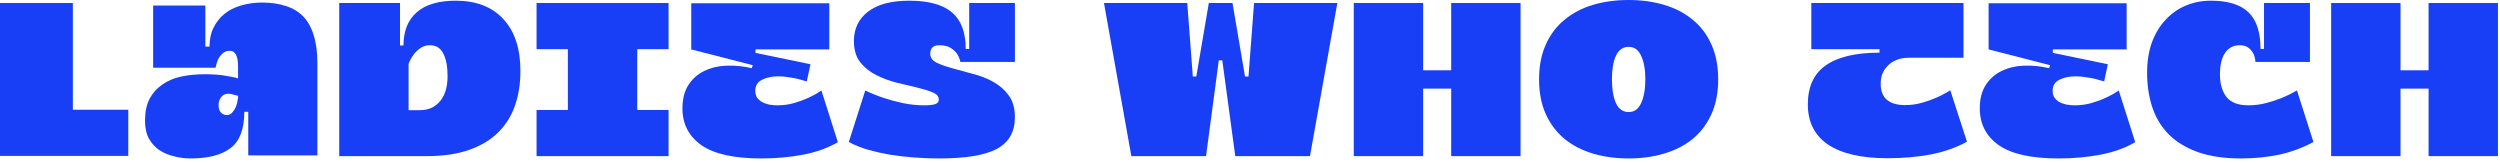
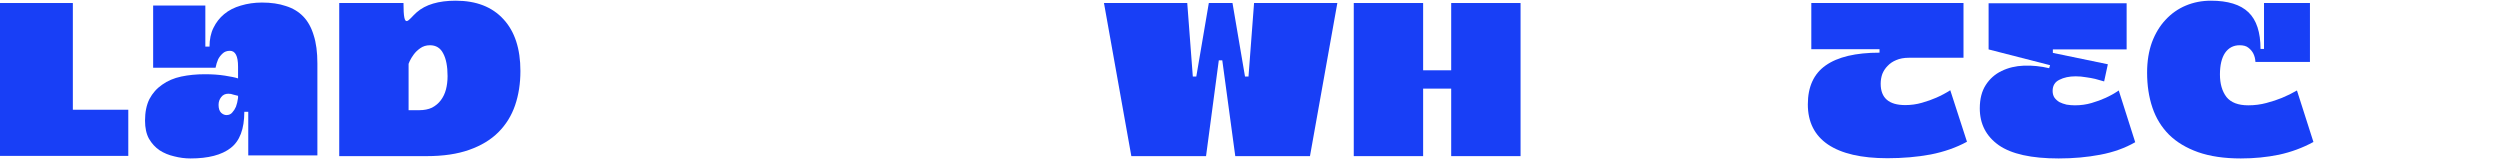
<svg xmlns="http://www.w3.org/2000/svg" width="291" height="19" viewBox="0 0 291 19" fill="none">
-   <path d="M279.42 18.173H271.346V0.351H279.42V8.182H282.687V0.351H290.761V18.173H282.687V10.315H279.42V18.173Z" fill="#183FF6" />
  <path d="M260.831 18.443C258.905 18.443 257.249 18.2 255.863 17.714C254.494 17.228 253.369 16.553 252.487 15.689C251.605 14.807 250.957 13.754 250.543 12.53C250.129 11.305 249.922 9.946 249.922 8.452C249.922 7.138 250.111 5.959 250.489 4.915C250.885 3.87 251.416 2.997 252.082 2.295C252.748 1.575 253.531 1.026 254.431 0.648C255.332 0.27 256.304 0.081 257.348 0.081C259.328 0.081 260.786 0.531 261.722 1.431C262.658 2.331 263.126 3.753 263.126 5.698H263.531V0.351H268.878V7.21H262.532C262.514 6.85 262.433 6.526 262.289 6.238C262.163 5.986 261.974 5.761 261.722 5.563C261.488 5.365 261.146 5.266 260.696 5.266C259.976 5.266 259.409 5.563 258.995 6.157C258.599 6.751 258.401 7.588 258.401 8.668C258.401 9.748 258.653 10.621 259.157 11.287C259.679 11.935 260.525 12.259 261.695 12.259C262.433 12.259 263.135 12.169 263.802 11.989C264.486 11.809 265.089 11.611 265.611 11.395C266.223 11.143 266.808 10.855 267.366 10.531L269.283 16.526C268.023 17.21 266.682 17.705 265.26 18.011C263.856 18.299 262.379 18.443 260.831 18.443Z" fill="#183FF6" />
  <path d="M238.953 6.157L245.353 7.48L244.921 9.478C244.579 9.37 244.228 9.271 243.868 9.181C243.562 9.109 243.211 9.046 242.815 8.992C242.419 8.92 242.014 8.884 241.6 8.884C240.862 8.884 240.231 9.019 239.709 9.289C239.187 9.541 238.926 9.973 238.926 10.585C238.926 10.891 238.998 11.152 239.142 11.368C239.286 11.566 239.475 11.737 239.709 11.881C239.961 12.007 240.24 12.106 240.546 12.178C240.871 12.232 241.195 12.259 241.519 12.259C242.203 12.259 242.851 12.169 243.463 11.989C244.075 11.809 244.615 11.611 245.083 11.395C245.641 11.143 246.154 10.855 246.622 10.531L248.539 16.553C247.351 17.237 245.992 17.723 244.462 18.011C242.95 18.299 241.339 18.443 239.628 18.443C236.46 18.443 234.138 17.93 232.662 16.904C231.185 15.86 230.447 14.429 230.447 12.611C230.447 11.512 230.681 10.603 231.149 9.883C231.617 9.163 232.229 8.623 232.986 8.263C233.76 7.885 234.624 7.678 235.578 7.642C236.55 7.606 237.531 7.705 238.521 7.939L238.629 7.588L231.473 5.752V0.378H247.54V5.752H238.953V6.157Z" fill="#183FF6" />
  <path d="M210.432 12.151C210.432 10.099 211.125 8.587 212.511 7.615C213.915 6.625 216.003 6.13 218.776 6.13V5.725H210.837V0.351H228.551V6.724H222.178C221.62 6.724 221.134 6.814 220.72 6.994C220.324 7.156 219.991 7.381 219.721 7.669C219.451 7.939 219.244 8.254 219.1 8.614C218.974 8.974 218.911 9.352 218.911 9.748C218.911 11.404 219.865 12.232 221.773 12.232C222.439 12.232 223.087 12.142 223.717 11.962C224.347 11.782 224.905 11.584 225.391 11.368C225.968 11.116 226.508 10.828 227.012 10.504L228.956 16.499C227.696 17.183 226.283 17.678 224.716 17.984C223.168 18.272 221.494 18.416 219.694 18.416C216.669 18.416 214.365 17.885 212.781 16.823C211.215 15.761 210.432 14.204 210.432 12.151Z" fill="#183FF6" />
-   <path d="M189.572 18.443C188.077 18.443 186.691 18.254 185.413 17.876C184.153 17.498 183.055 16.931 182.119 16.175C181.183 15.401 180.454 14.438 179.932 13.286C179.409 12.133 179.148 10.783 179.148 9.235C179.148 7.687 179.409 6.337 179.932 5.185C180.454 4.014 181.183 3.051 182.119 2.295C183.055 1.521 184.153 0.945 185.413 0.567C186.691 0.189 188.077 0 189.572 0C191.066 0 192.443 0.189 193.703 0.567C194.981 0.945 196.088 1.521 197.025 2.295C197.961 3.051 198.69 4.014 199.212 5.185C199.734 6.337 199.995 7.687 199.995 9.235C199.995 10.783 199.734 12.133 199.212 13.286C198.69 14.438 197.961 15.401 197.025 16.175C196.088 16.931 194.981 17.498 193.703 17.876C192.443 18.254 191.066 18.443 189.572 18.443ZM189.572 5.455C188.906 5.455 188.411 5.806 188.087 6.508C187.78 7.192 187.627 8.101 187.627 9.235C187.627 10.369 187.78 11.287 188.087 11.989C188.411 12.691 188.906 13.043 189.572 13.043C190.238 13.043 190.724 12.691 191.03 11.989C191.354 11.287 191.516 10.369 191.516 9.235C191.516 8.101 191.354 7.192 191.03 6.508C190.724 5.806 190.238 5.455 189.572 5.455Z" fill="#183FF6" />
  <path d="M165.652 18.173H157.578V0.351H165.652V8.182H168.919V0.351H176.993V18.173H168.919V10.315H165.652V18.173Z" fill="#183FF6" />
  <path d="M131.688 18.173L128.502 0.351H138.196L138.844 8.911H139.249L140.707 0.351H143.462L144.92 8.911H145.325L145.973 0.351H155.667L152.481 18.173H143.786L142.274 7.021H141.869L140.383 18.173H131.688Z" fill="#183FF6" />
-   <path d="M109.278 11.584C109.278 11.224 109.035 10.945 108.549 10.747C108.063 10.549 107.451 10.36 106.713 10.18C105.975 10 105.183 9.811 104.336 9.613C103.49 9.397 102.698 9.1 101.96 8.722C101.222 8.344 100.61 7.849 100.124 7.237C99.638 6.607 99.395 5.788 99.395 4.78C99.395 3.339 99.944 2.196 101.042 1.35C102.158 0.504 103.751 0.081 105.822 0.081C108.072 0.081 109.728 0.531 110.79 1.431C111.87 2.331 112.41 3.753 112.41 5.698H112.815V0.351H118.135V7.21H111.789C111.717 6.85 111.582 6.526 111.384 6.238C111.204 5.986 110.952 5.761 110.628 5.563C110.304 5.365 109.872 5.266 109.332 5.266C108.63 5.266 108.279 5.599 108.279 6.265C108.279 6.697 108.522 7.039 109.008 7.291C109.494 7.525 110.097 7.741 110.817 7.939C111.555 8.137 112.347 8.353 113.193 8.587C114.058 8.803 114.85 9.109 115.57 9.505C116.308 9.901 116.92 10.432 117.406 11.098C117.892 11.746 118.135 12.592 118.135 13.637C118.135 14.483 117.964 15.212 117.622 15.824C117.28 16.436 116.749 16.94 116.029 17.336C115.309 17.714 114.391 17.993 113.275 18.173C112.158 18.353 110.826 18.443 109.278 18.443C108.36 18.443 107.415 18.407 106.443 18.335C105.471 18.263 104.525 18.155 103.607 18.011C102.689 17.849 101.816 17.651 100.988 17.417C100.16 17.165 99.431 16.868 98.801 16.526L100.718 10.531C101.384 10.855 102.095 11.143 102.851 11.395C103.481 11.611 104.21 11.809 105.039 11.989C105.867 12.169 106.713 12.259 107.577 12.259C108.153 12.259 108.576 12.214 108.846 12.124C109.134 12.034 109.278 11.854 109.278 11.584Z" fill="#183FF6" />
-   <path d="M87.942 6.157L94.341 7.48L93.909 9.478C93.567 9.37 93.216 9.271 92.856 9.181C92.55 9.109 92.199 9.046 91.803 8.992C91.407 8.92 91.002 8.884 90.588 8.884C89.85 8.884 89.22 9.019 88.698 9.289C88.176 9.541 87.915 9.973 87.915 10.585C87.915 10.891 87.987 11.152 88.131 11.368C88.275 11.566 88.464 11.737 88.698 11.881C88.95 12.007 89.229 12.106 89.535 12.178C89.859 12.232 90.183 12.259 90.507 12.259C91.191 12.259 91.839 12.169 92.451 11.989C93.063 11.809 93.603 11.611 94.071 11.395C94.629 11.143 95.142 10.855 95.611 10.531L97.528 16.553C96.34 17.237 94.98 17.723 93.45 18.011C91.938 18.299 90.327 18.443 88.617 18.443C85.448 18.443 83.126 17.93 81.65 16.904C80.174 15.86 79.436 14.429 79.436 12.611C79.436 11.512 79.67 10.603 80.138 9.883C80.606 9.163 81.218 8.623 81.974 8.263C82.748 7.885 83.612 7.678 84.566 7.642C85.538 7.606 86.519 7.705 87.51 7.939L87.618 7.588L80.462 5.752V0.378H96.529V5.752H87.942V6.157Z" fill="#183FF6" />
-   <path d="M77.82 18.173H62.455V12.8H66.1V5.725H62.455V0.351H77.82V5.725H74.174V12.8H77.82V18.173Z" fill="#183FF6" />
-   <path d="M39.486 18.173V0.351H46.561V5.293H46.966C46.966 3.618 47.479 2.331 48.505 1.431C49.532 0.531 51.044 0.081 53.042 0.081C55.436 0.081 57.29 0.801 58.605 2.241C59.919 3.663 60.576 5.671 60.576 8.263C60.576 9.721 60.369 11.053 59.955 12.259C59.541 13.466 58.893 14.51 58.011 15.392C57.128 16.274 55.994 16.958 54.608 17.444C53.24 17.93 51.593 18.173 49.666 18.173H39.486ZM50.045 5.266C49.612 5.266 49.234 5.383 48.91 5.617C48.604 5.833 48.352 6.076 48.154 6.346C47.956 6.616 47.803 6.868 47.695 7.102C47.605 7.318 47.56 7.426 47.56 7.426V12.826H48.802C49.379 12.826 49.874 12.727 50.288 12.53C50.702 12.313 51.044 12.025 51.314 11.665C51.584 11.305 51.782 10.891 51.908 10.423C52.034 9.937 52.097 9.415 52.097 8.857C52.097 7.723 51.926 6.841 51.584 6.211C51.26 5.581 50.747 5.266 50.045 5.266Z" fill="#183FF6" />
+   <path d="M39.486 18.173V0.351H46.561H46.966C46.966 3.618 47.479 2.331 48.505 1.431C49.532 0.531 51.044 0.081 53.042 0.081C55.436 0.081 57.29 0.801 58.605 2.241C59.919 3.663 60.576 5.671 60.576 8.263C60.576 9.721 60.369 11.053 59.955 12.259C59.541 13.466 58.893 14.51 58.011 15.392C57.128 16.274 55.994 16.958 54.608 17.444C53.24 17.93 51.593 18.173 49.666 18.173H39.486ZM50.045 5.266C49.612 5.266 49.234 5.383 48.91 5.617C48.604 5.833 48.352 6.076 48.154 6.346C47.956 6.616 47.803 6.868 47.695 7.102C47.605 7.318 47.56 7.426 47.56 7.426V12.826H48.802C49.379 12.826 49.874 12.727 50.288 12.53C50.702 12.313 51.044 12.025 51.314 11.665C51.584 11.305 51.782 10.891 51.908 10.423C52.034 9.937 52.097 9.415 52.097 8.857C52.097 7.723 51.926 6.841 51.584 6.211C51.26 5.581 50.747 5.266 50.045 5.266Z" fill="#183FF6" />
  <path d="M22.174 18.443C21.543 18.443 20.913 18.362 20.283 18.2C19.653 18.056 19.086 17.822 18.582 17.498C18.078 17.156 17.664 16.706 17.34 16.148C17.034 15.59 16.881 14.888 16.881 14.042C16.881 13.052 17.052 12.214 17.394 11.53C17.754 10.846 18.249 10.288 18.879 9.856C19.509 9.406 20.247 9.091 21.093 8.911C21.939 8.731 22.858 8.641 23.848 8.641C24.712 8.641 25.486 8.695 26.17 8.803C26.872 8.911 27.385 9.019 27.709 9.127V7.75C27.709 6.526 27.394 5.914 26.764 5.914C26.404 5.914 26.116 6.022 25.9 6.238C25.684 6.436 25.513 6.661 25.387 6.913C25.261 7.201 25.162 7.525 25.09 7.885H17.826V0.648H23.902V5.428H24.388C24.388 4.582 24.541 3.852 24.847 3.24C25.153 2.61 25.567 2.079 26.089 1.647C26.629 1.197 27.277 0.864 28.033 0.648C28.807 0.414 29.626 0.297 30.491 0.297C31.553 0.297 32.48 0.432 33.272 0.702C34.082 0.954 34.757 1.359 35.297 1.917C35.837 2.475 36.242 3.204 36.512 4.105C36.8 4.987 36.944 6.076 36.944 7.372V18.092H28.897V13.016H28.438C28.438 15.014 27.907 16.418 26.845 17.228C25.801 18.038 24.244 18.443 22.174 18.443ZM26.575 10.909C26.215 10.909 25.936 11.044 25.738 11.314C25.54 11.566 25.441 11.863 25.441 12.206C25.441 12.62 25.54 12.926 25.738 13.124C25.936 13.304 26.143 13.394 26.359 13.394C26.647 13.394 26.872 13.295 27.034 13.097C27.214 12.899 27.358 12.674 27.466 12.421C27.574 12.133 27.655 11.791 27.709 11.395V11.152C27.547 11.116 27.367 11.071 27.169 11.017C26.989 10.945 26.791 10.909 26.575 10.909Z" fill="#183FF6" />
  <path d="M14.933 18.146H0V0.351H8.479V12.773H14.933V18.146Z" fill="#183FF6" />
</svg>